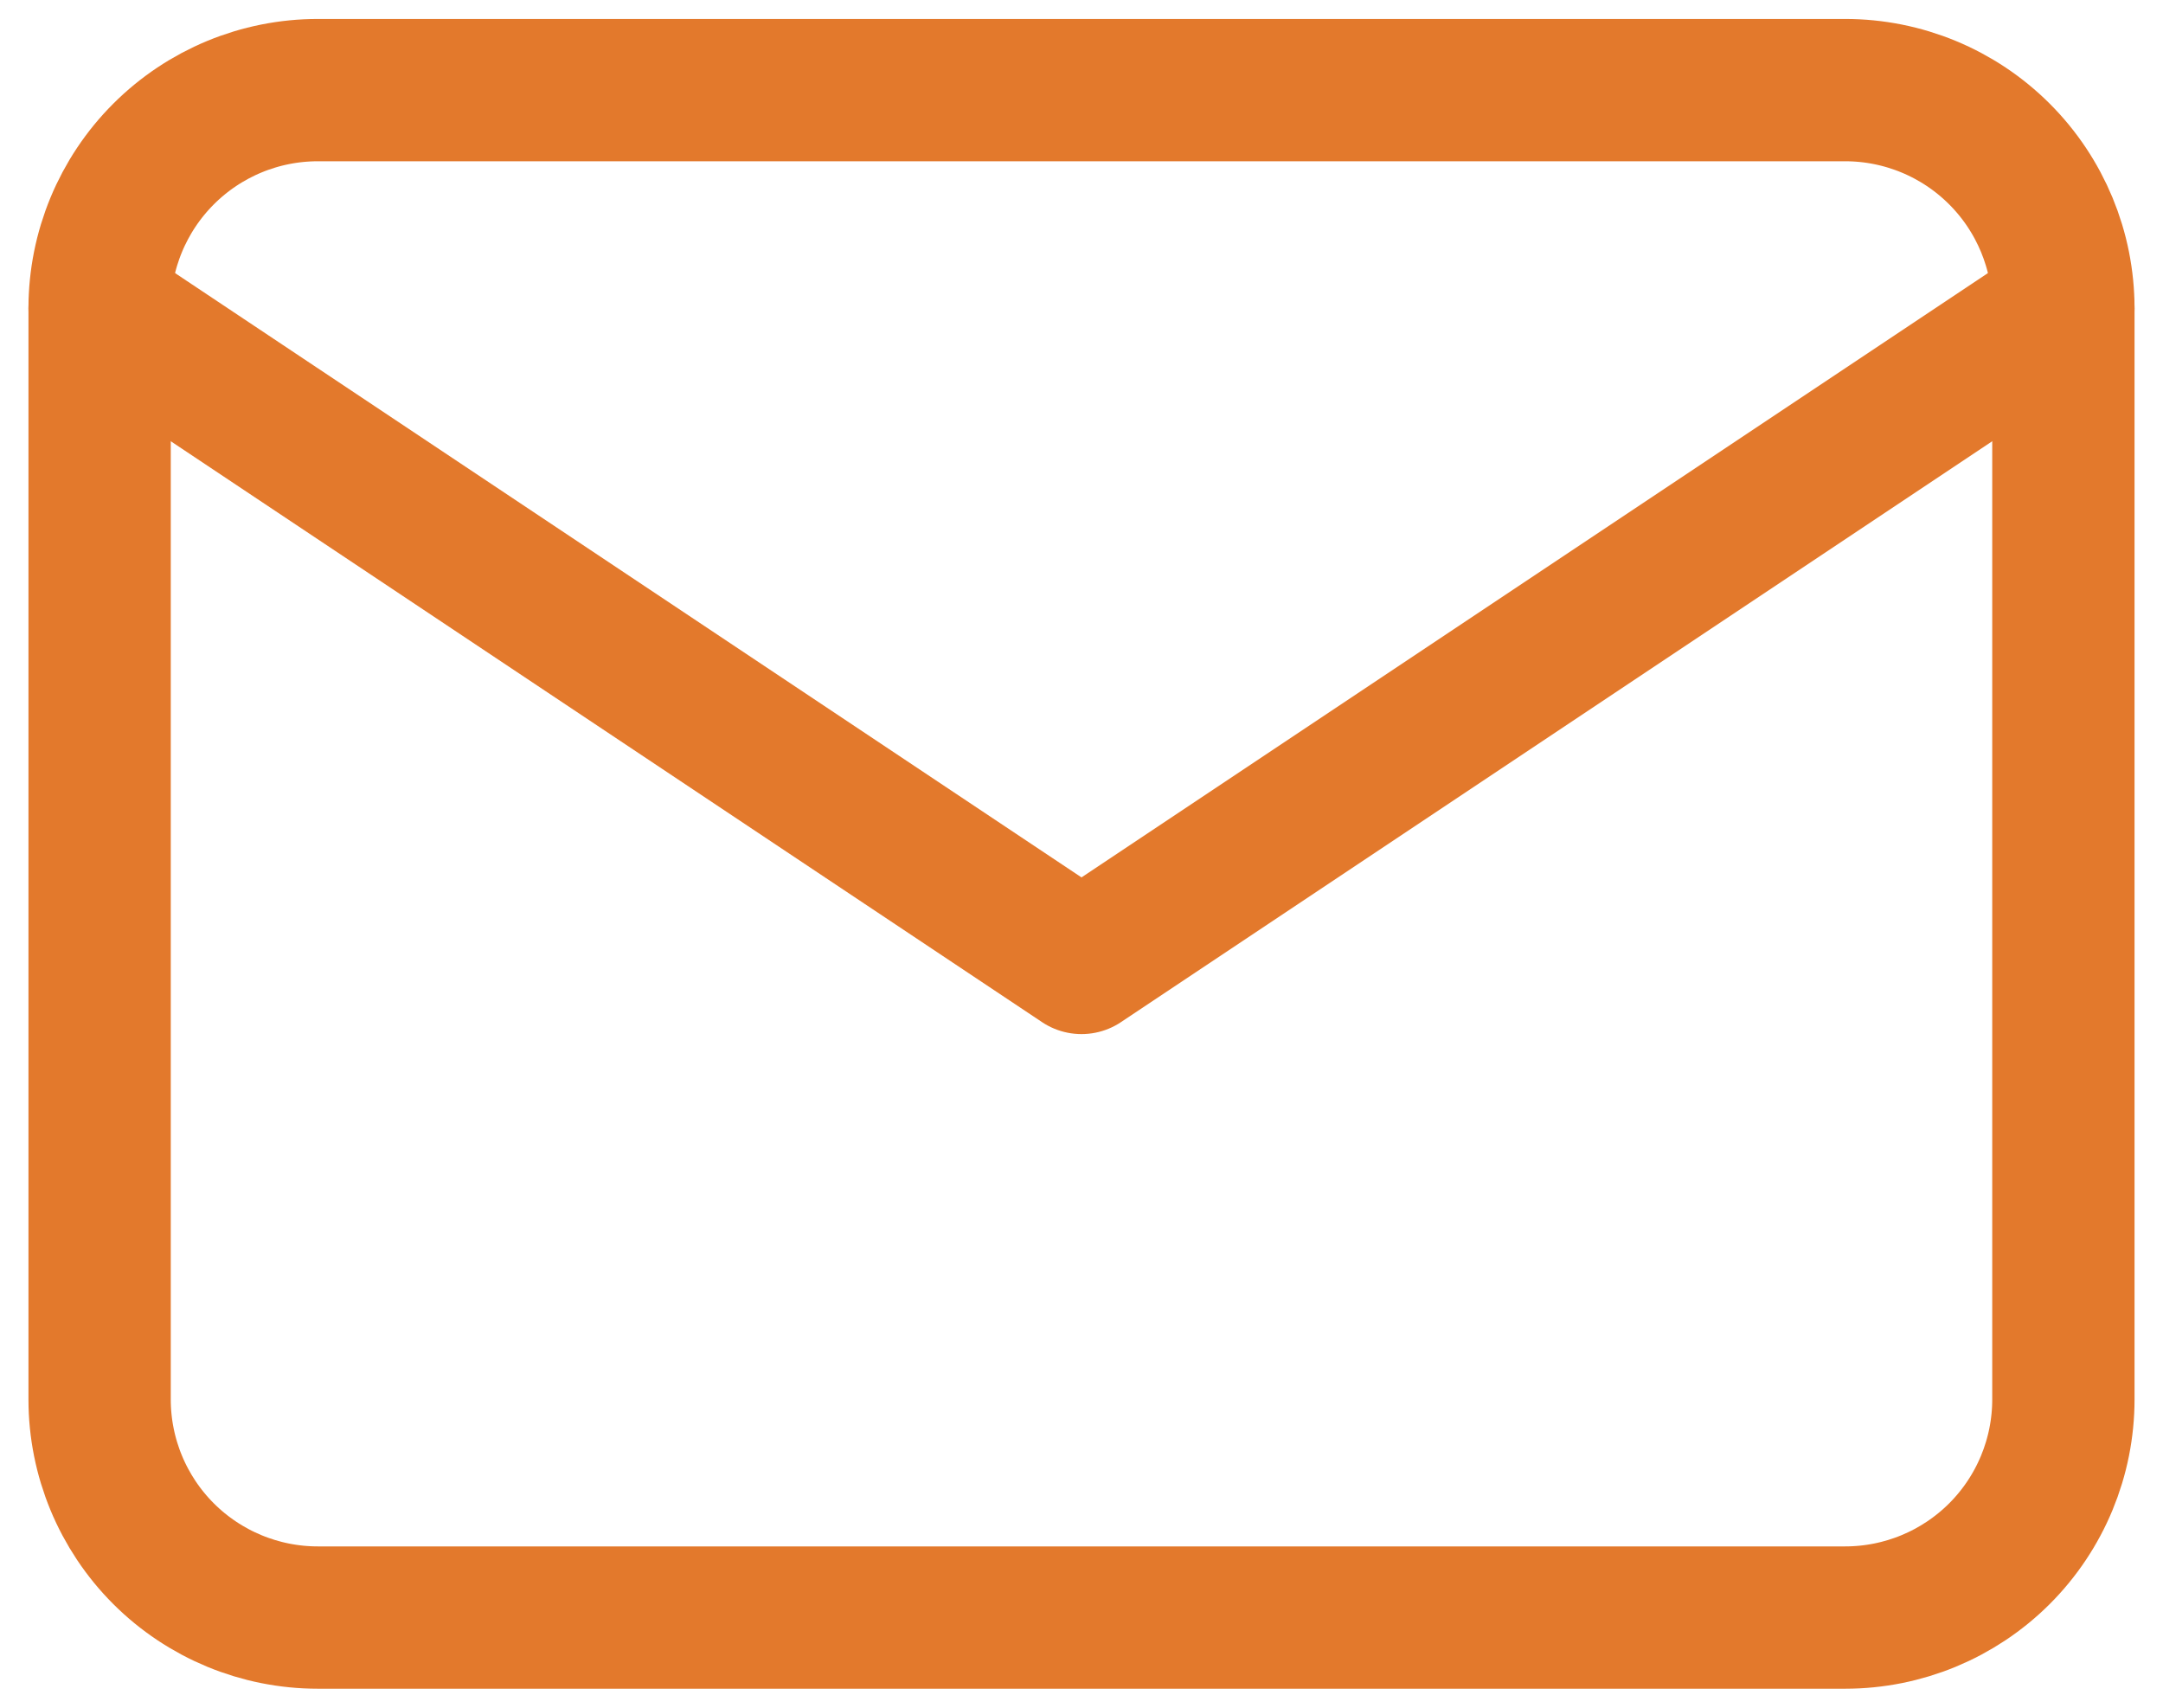
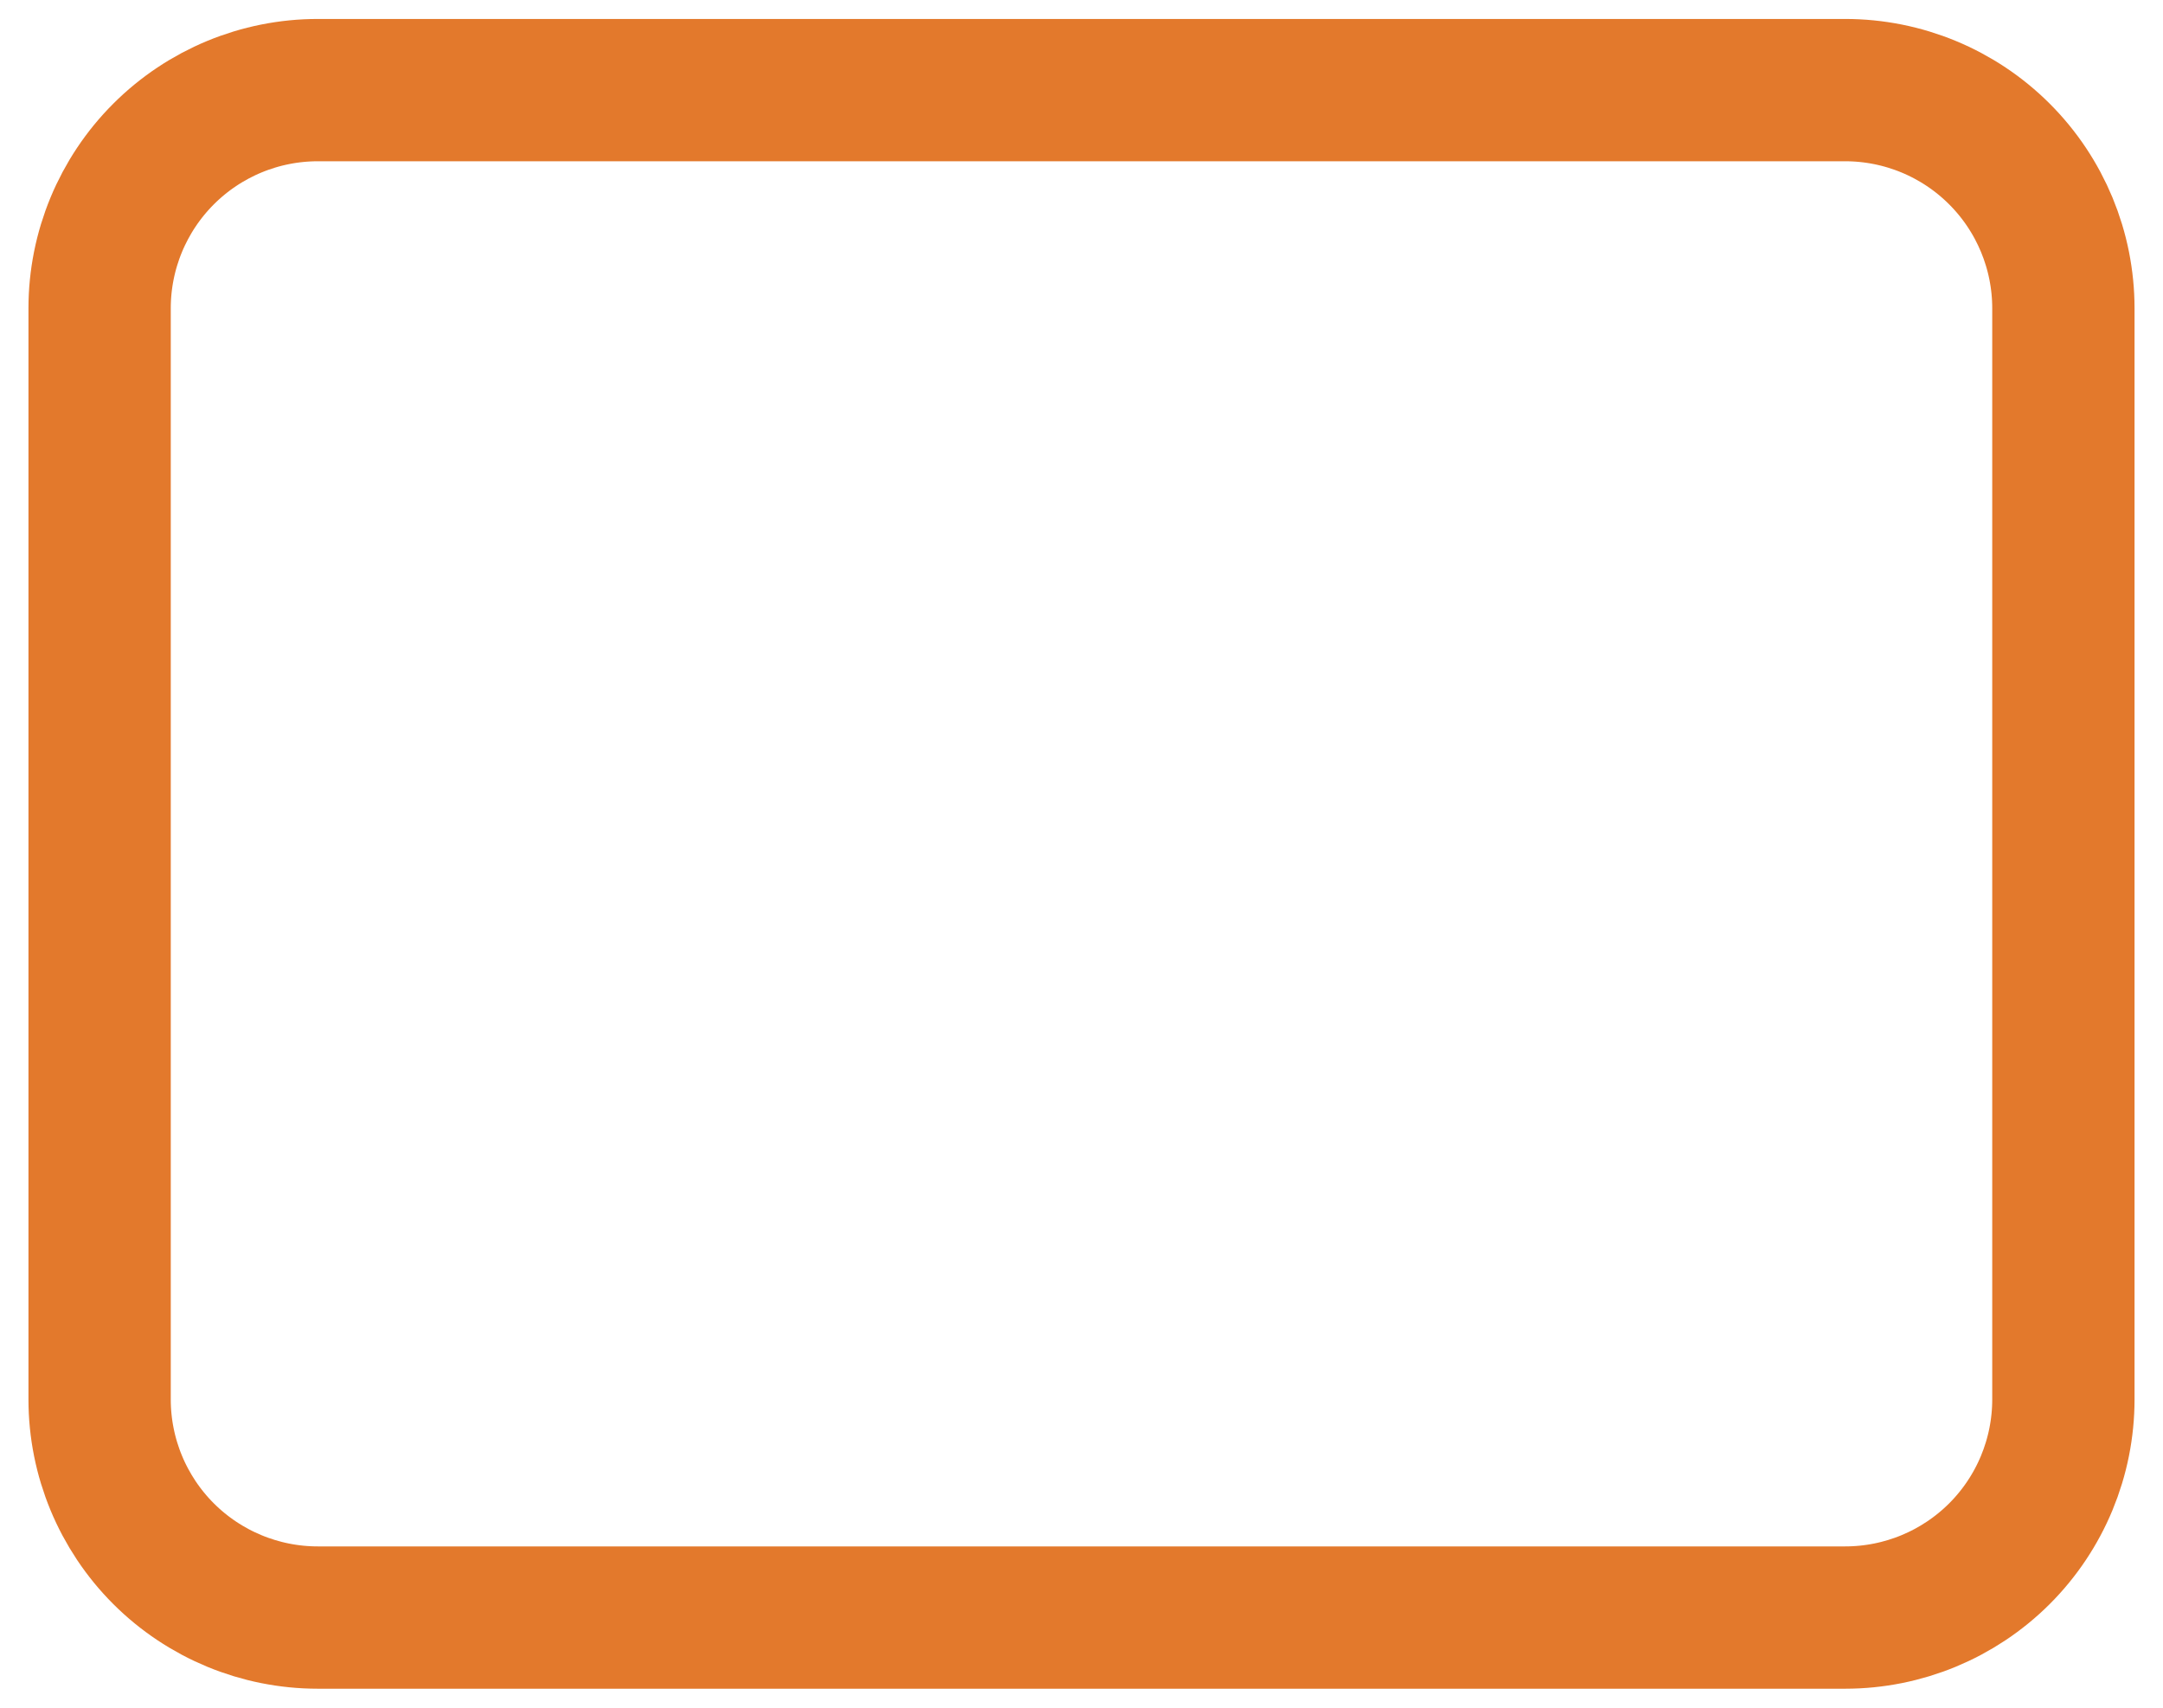
<svg xmlns="http://www.w3.org/2000/svg" width="38" height="30" viewBox="0 0 38 30" fill="none">
  <path d="M1.75 5.416C1.75 4.4 2.154 3.425 2.873 2.706C3.592 1.987 4.567 1.583 5.583 1.583H32.417C33.433 1.583 34.408 1.987 35.127 2.706C35.846 3.425 36.25 4.4 36.25 5.416V24.583C36.25 25.6 35.846 26.575 35.127 27.294C34.408 28.012 33.433 28.416 32.417 28.416H5.583C4.567 28.416 3.592 28.012 2.873 27.294C2.154 26.575 1.75 25.6 1.75 24.583V5.416Z" stroke="#E3792C" stroke-width="2.5" stroke-linecap="round" stroke-linejoin="round" />
-   <path d="M1.75 5.416L19 16.916L36.25 5.416" stroke="#E3792C" stroke-width="2.5" stroke-linecap="round" stroke-linejoin="round" />
</svg>